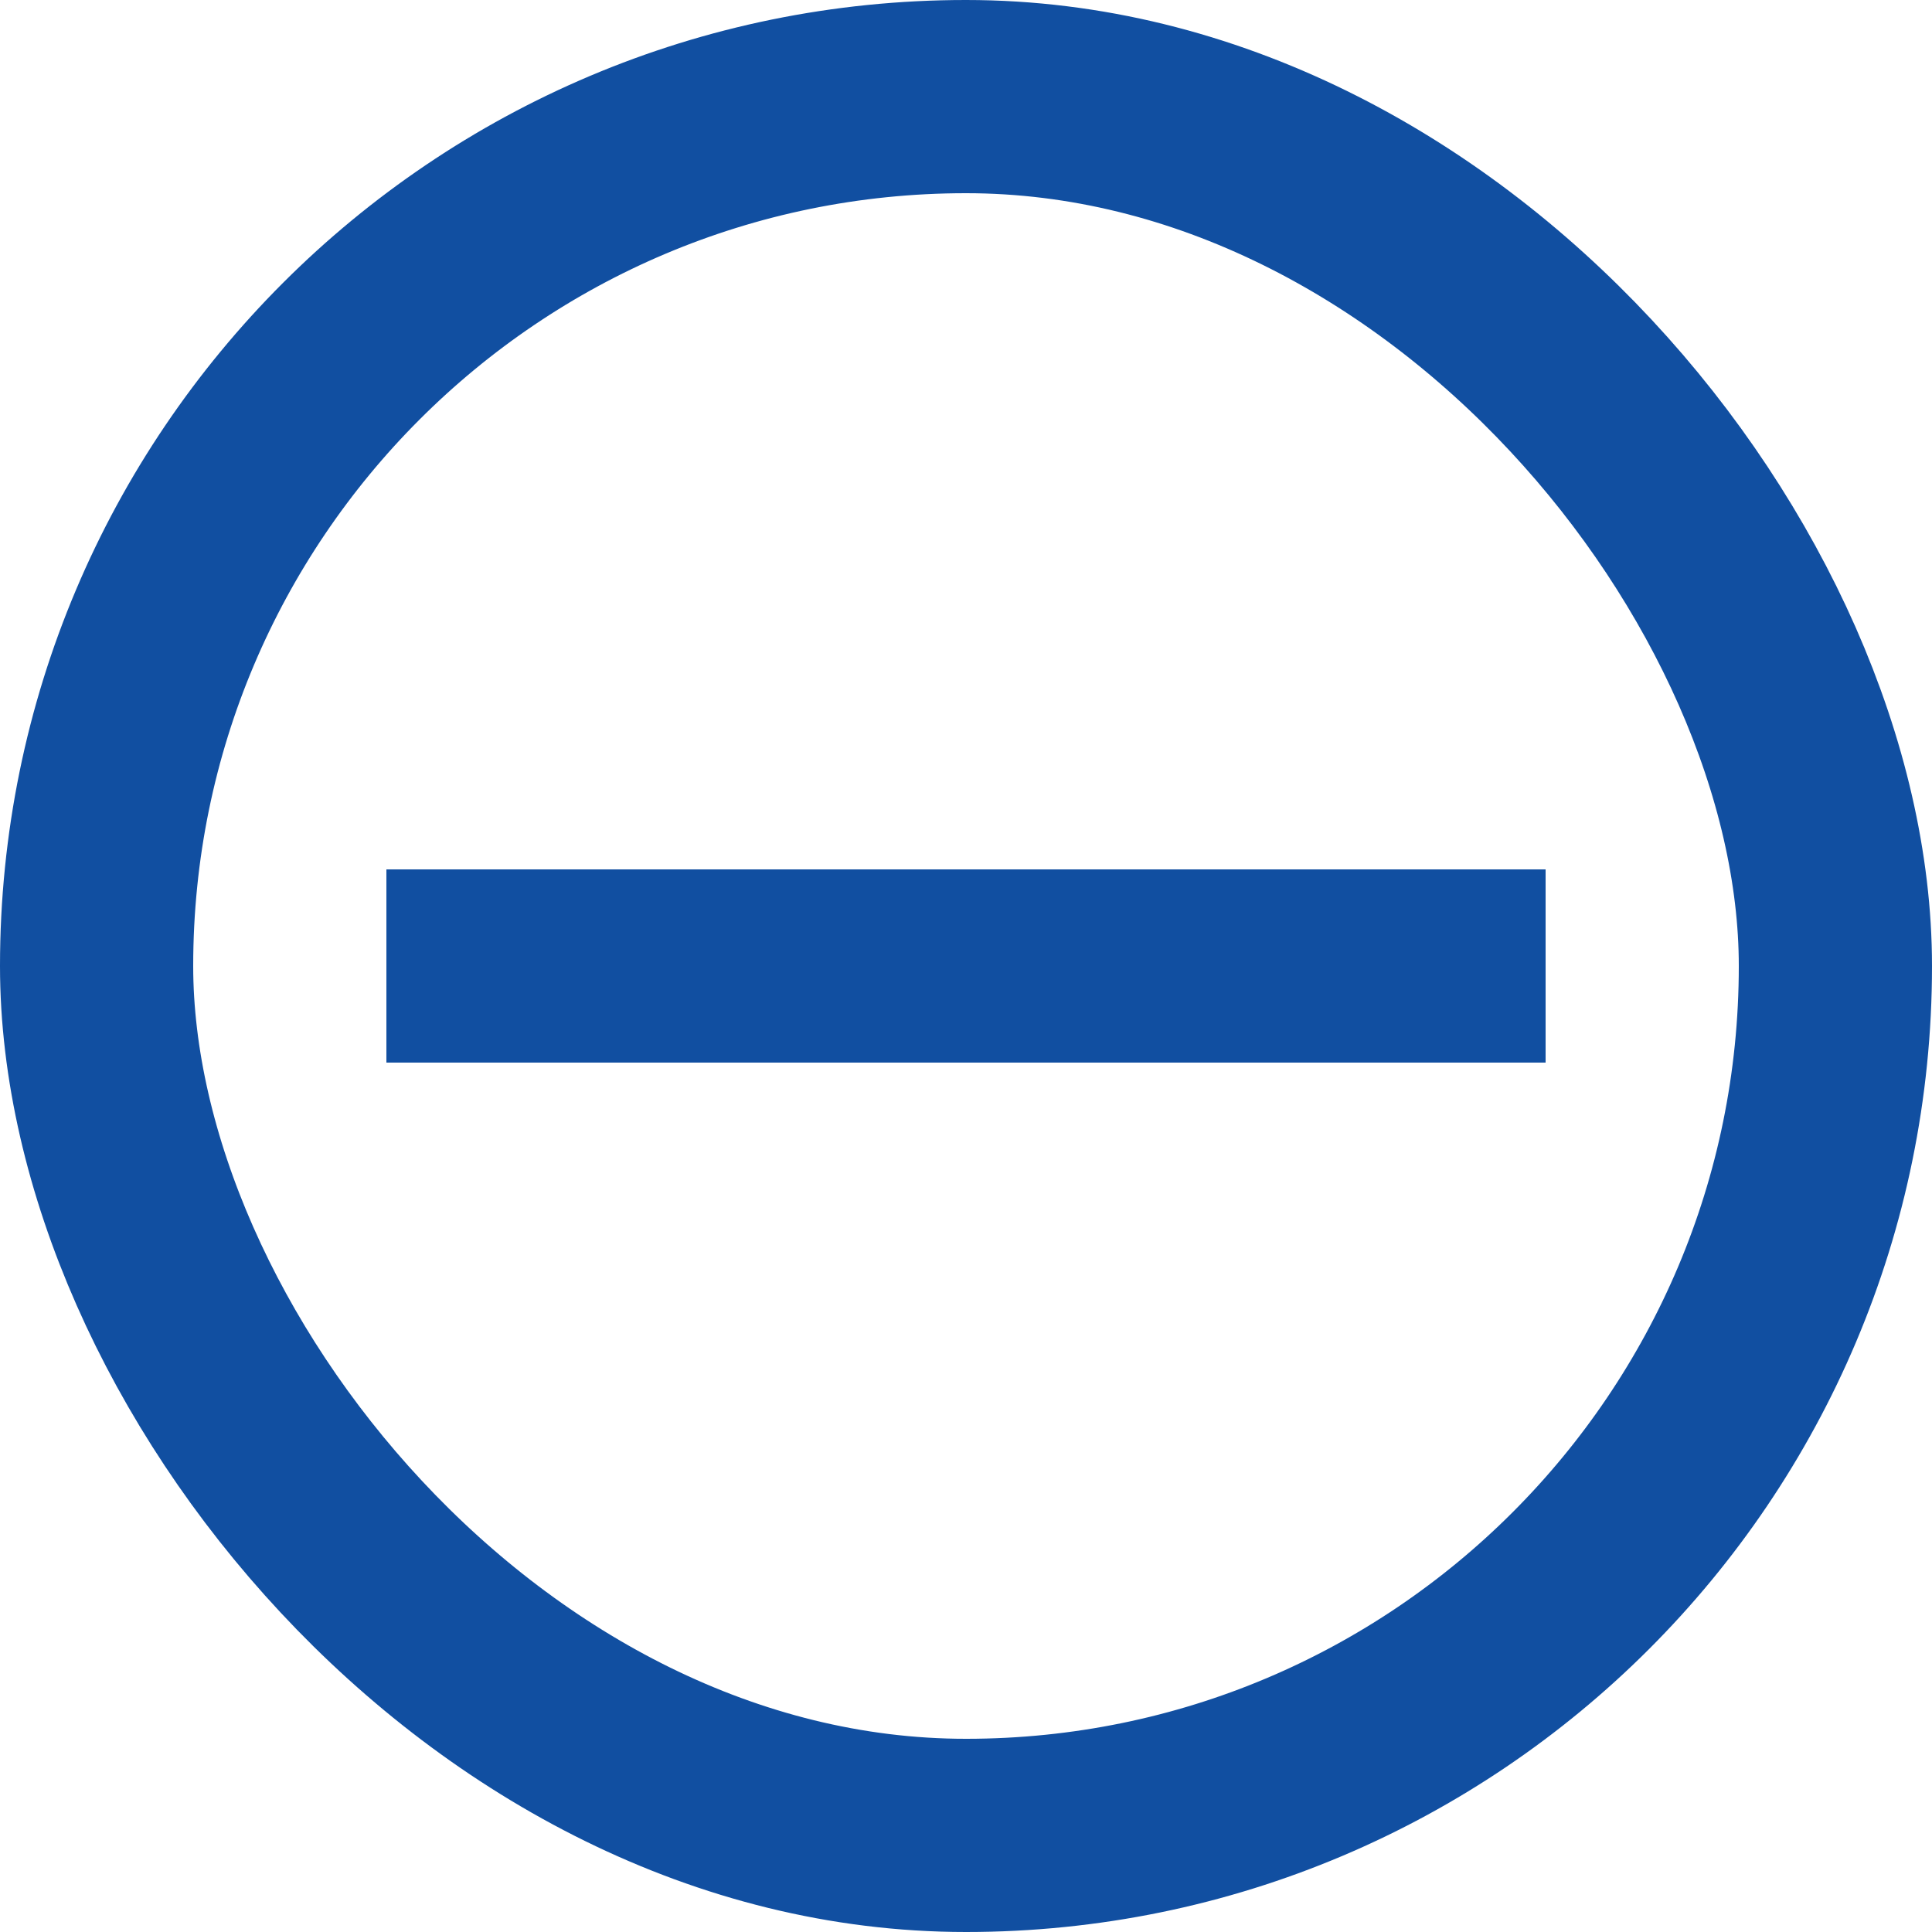
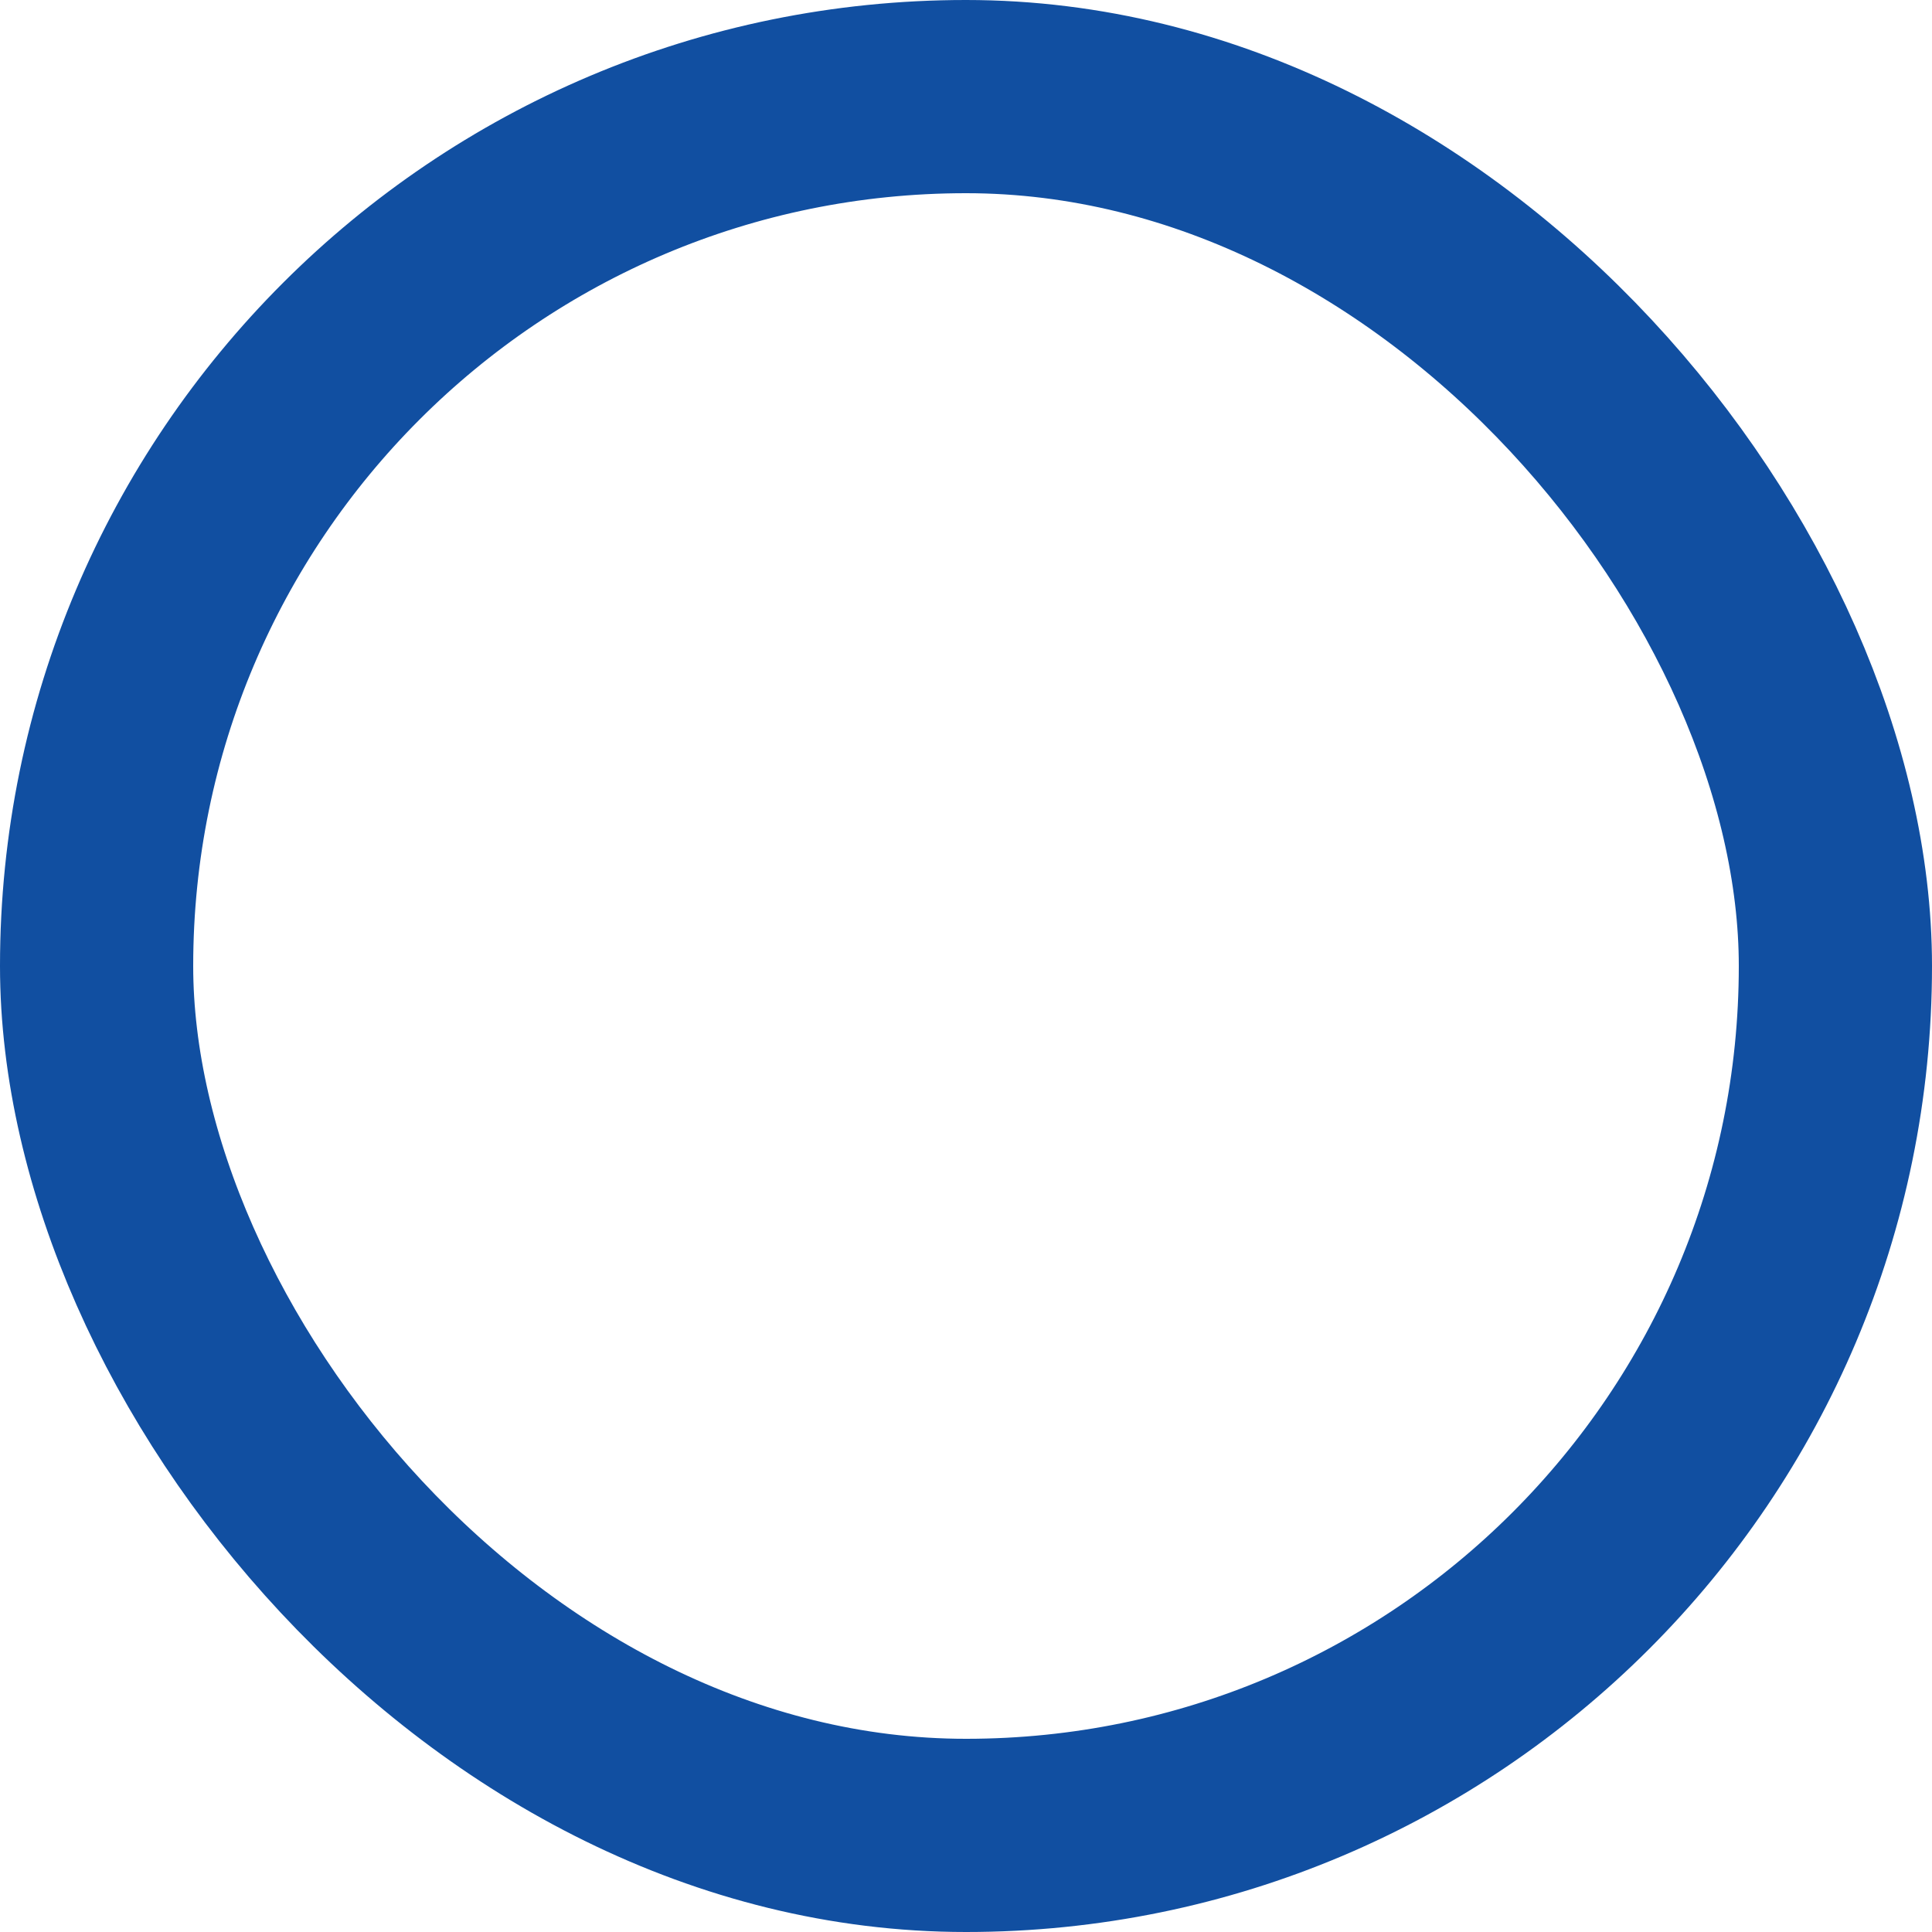
<svg xmlns="http://www.w3.org/2000/svg" width="30" height="30" viewBox="0 0 30 30" fill="none">
  <rect x="1.5" y="1.5" width="27" height="27" rx="13.5" stroke="#114FA1" stroke-width="3" />
-   <path d="M6 15H24" stroke="#114FA1" stroke-width="3" />
</svg>